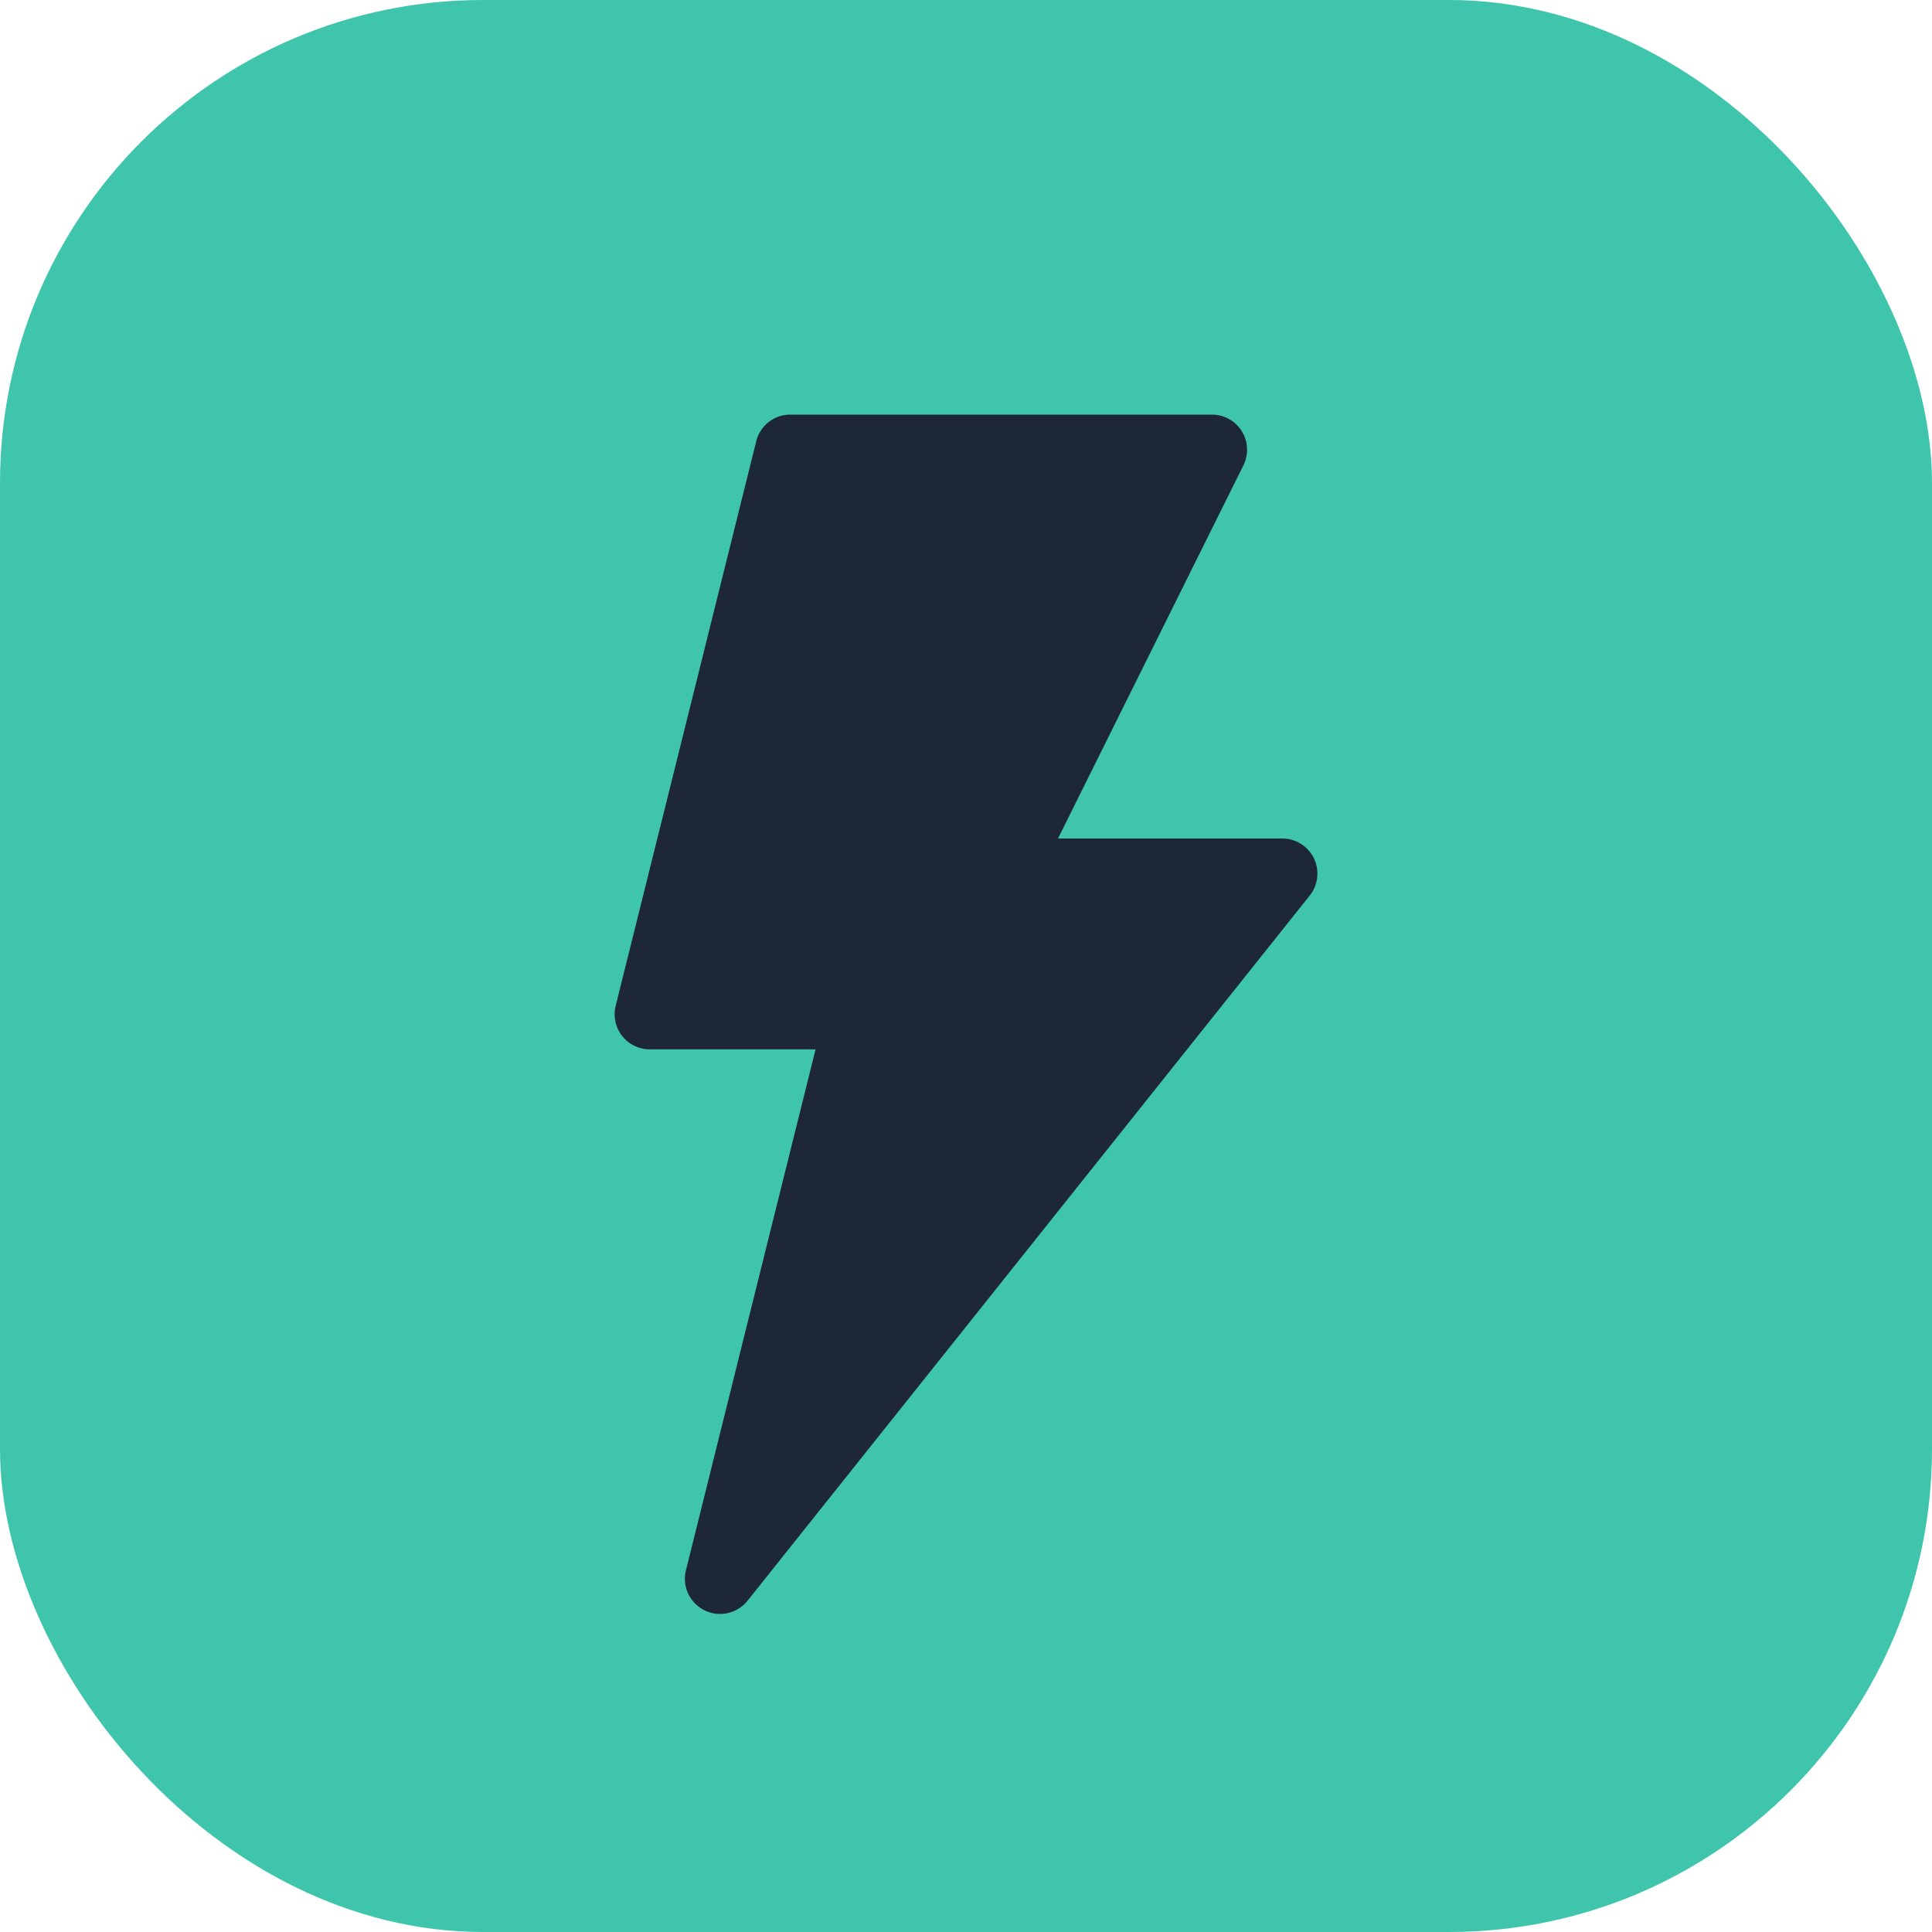
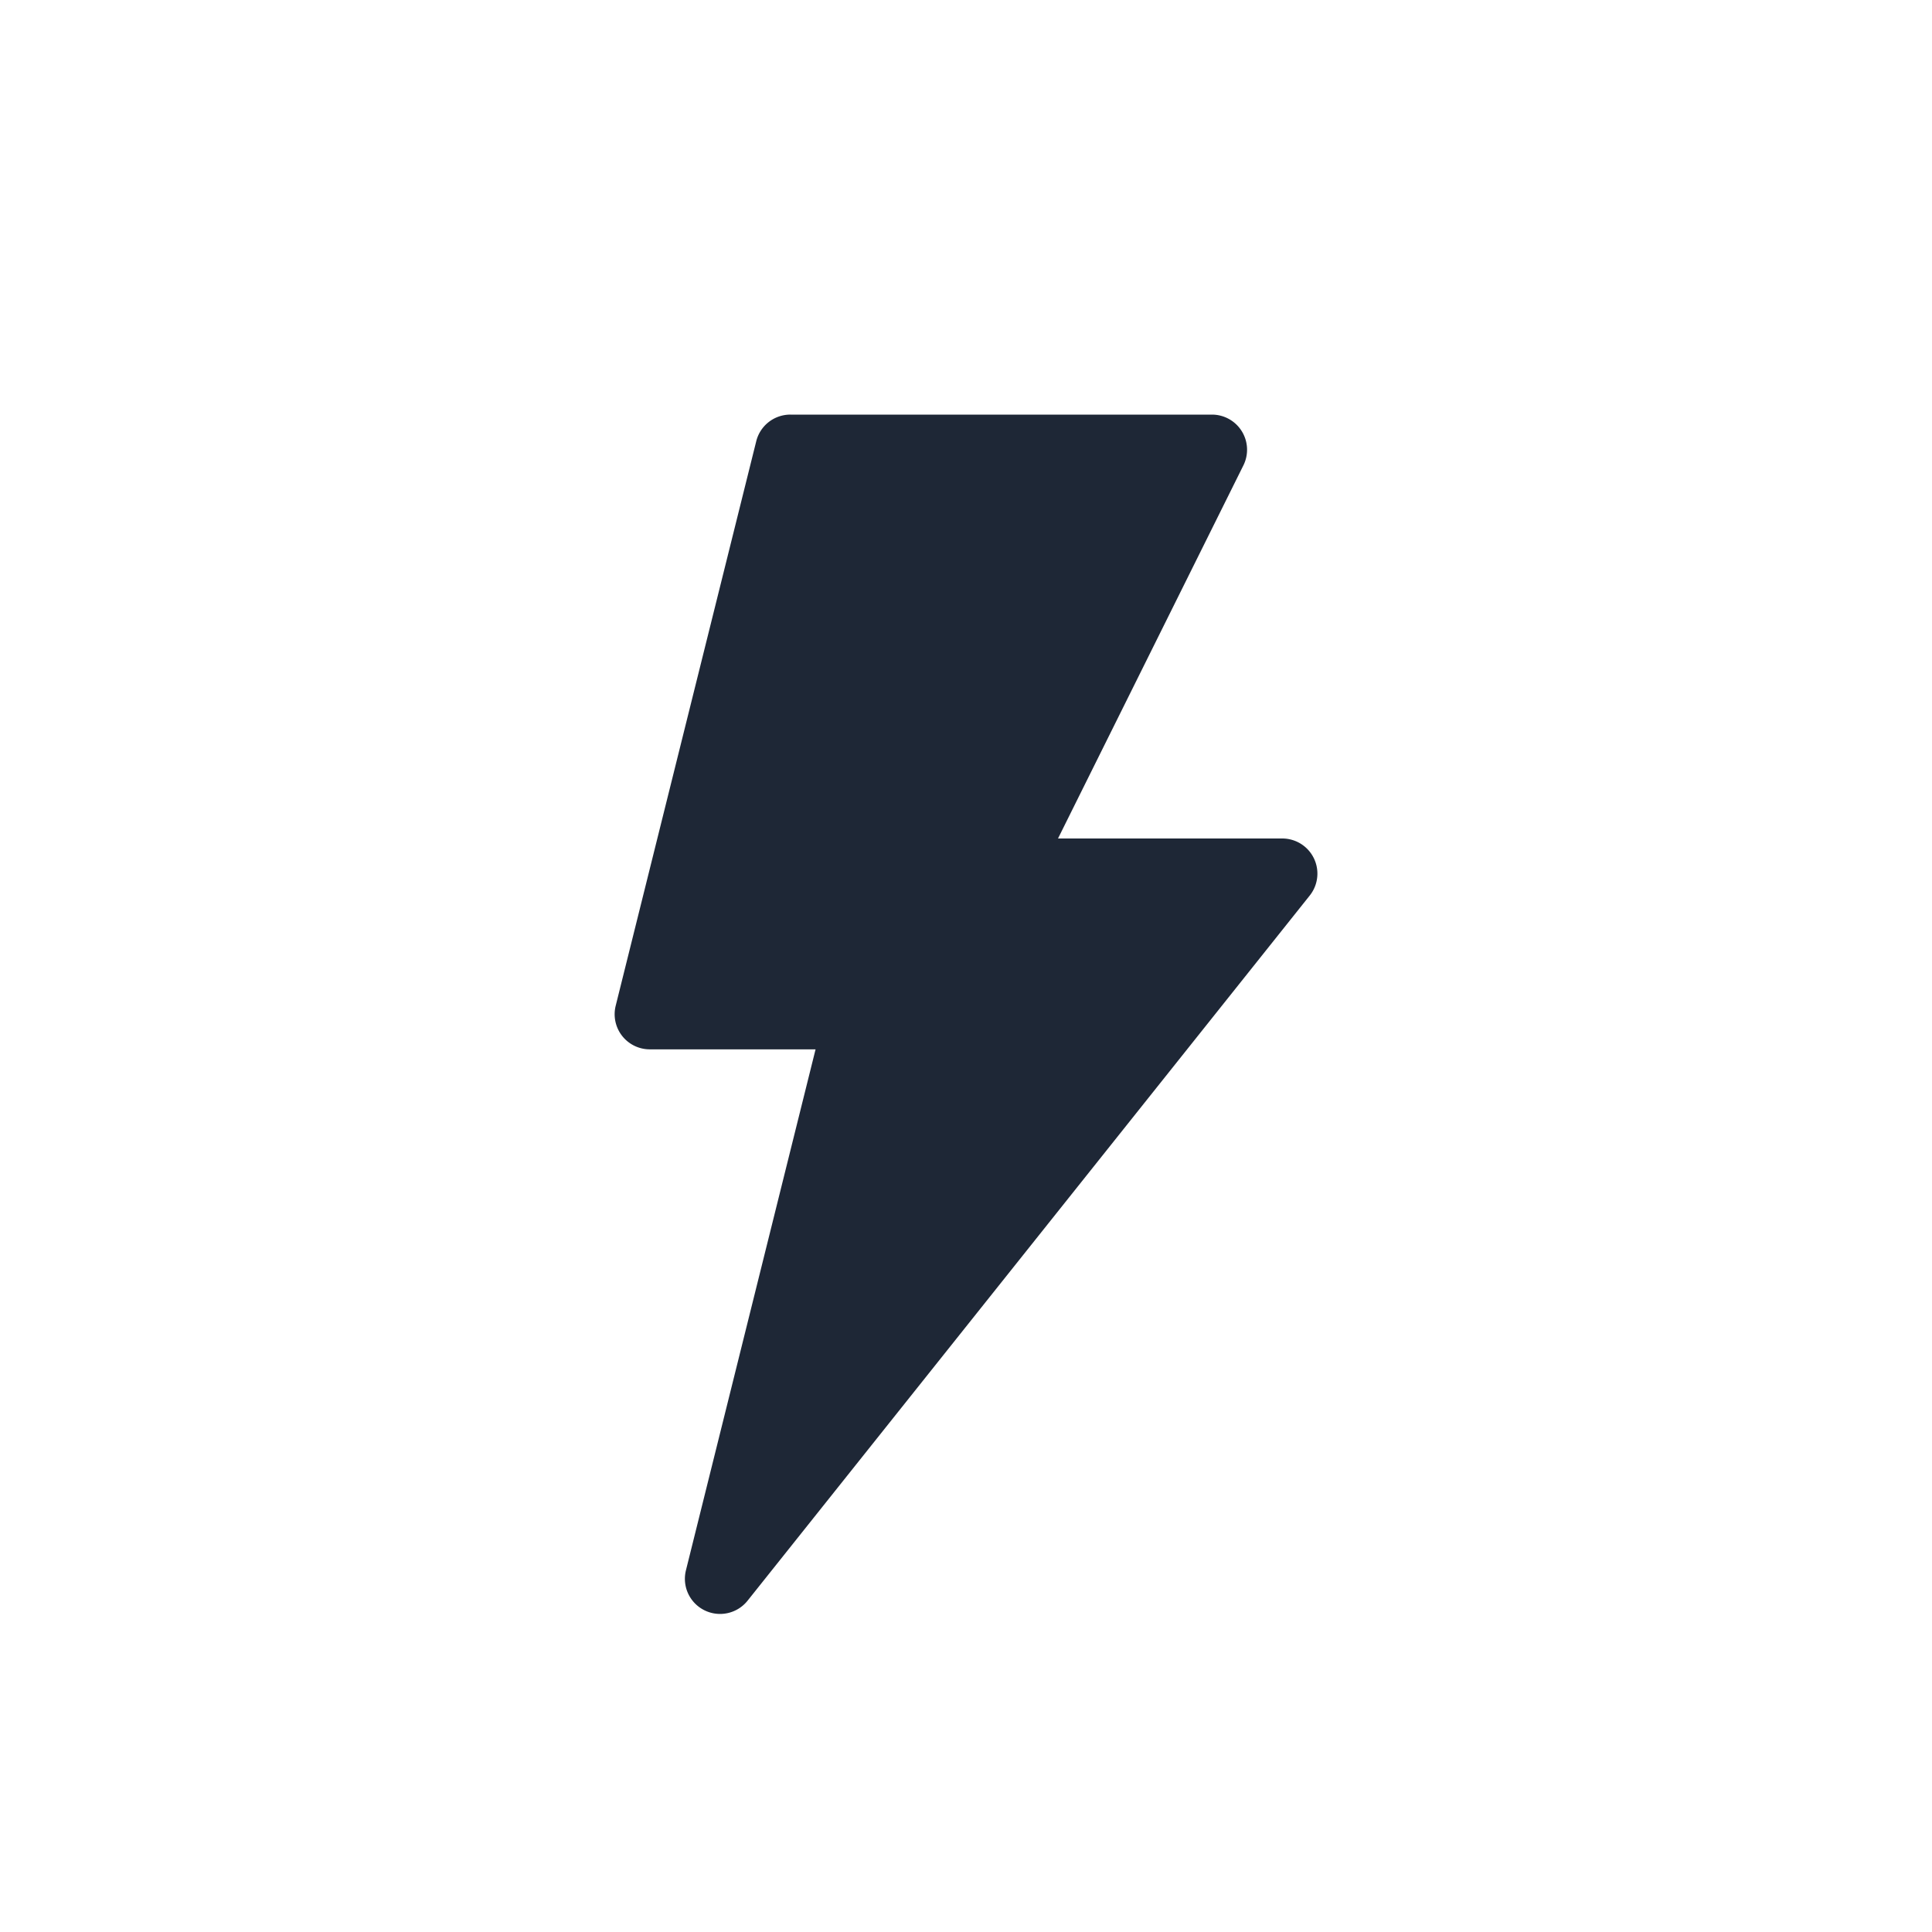
<svg xmlns="http://www.w3.org/2000/svg" width="80" height="80" viewBox="0 0 80 80">
  <g id="Group_26846" data-name="Group 26846" transform="translate(-1316 -26312)">
-     <rect id="Rectangle_23542" data-name="Rectangle 23542" width="80" height="80" rx="20" transform="translate(1316 26312)" fill="#3fc5ac" />
    <g id="flash" transform="translate(1235.45 26329.168)">
      <path id="Path_23226" data-name="Path 23226" d="M109.721,49.511a1.457,1.457,0,0,0,1.782-.395l23.279-29.2a1.455,1.455,0,0,0-1.137-2.364h-9.285l7.677-15.451A1.455,1.455,0,0,0,130.735,0H113.276a1.454,1.454,0,0,0-1.411,1.1l-5.82,23.376a1.454,1.454,0,0,0,1.411,1.807h6.865l-5.367,21.569A1.454,1.454,0,0,0,109.721,49.511Z" fill="#1e2736" />
    </g>
  </g>
</svg>